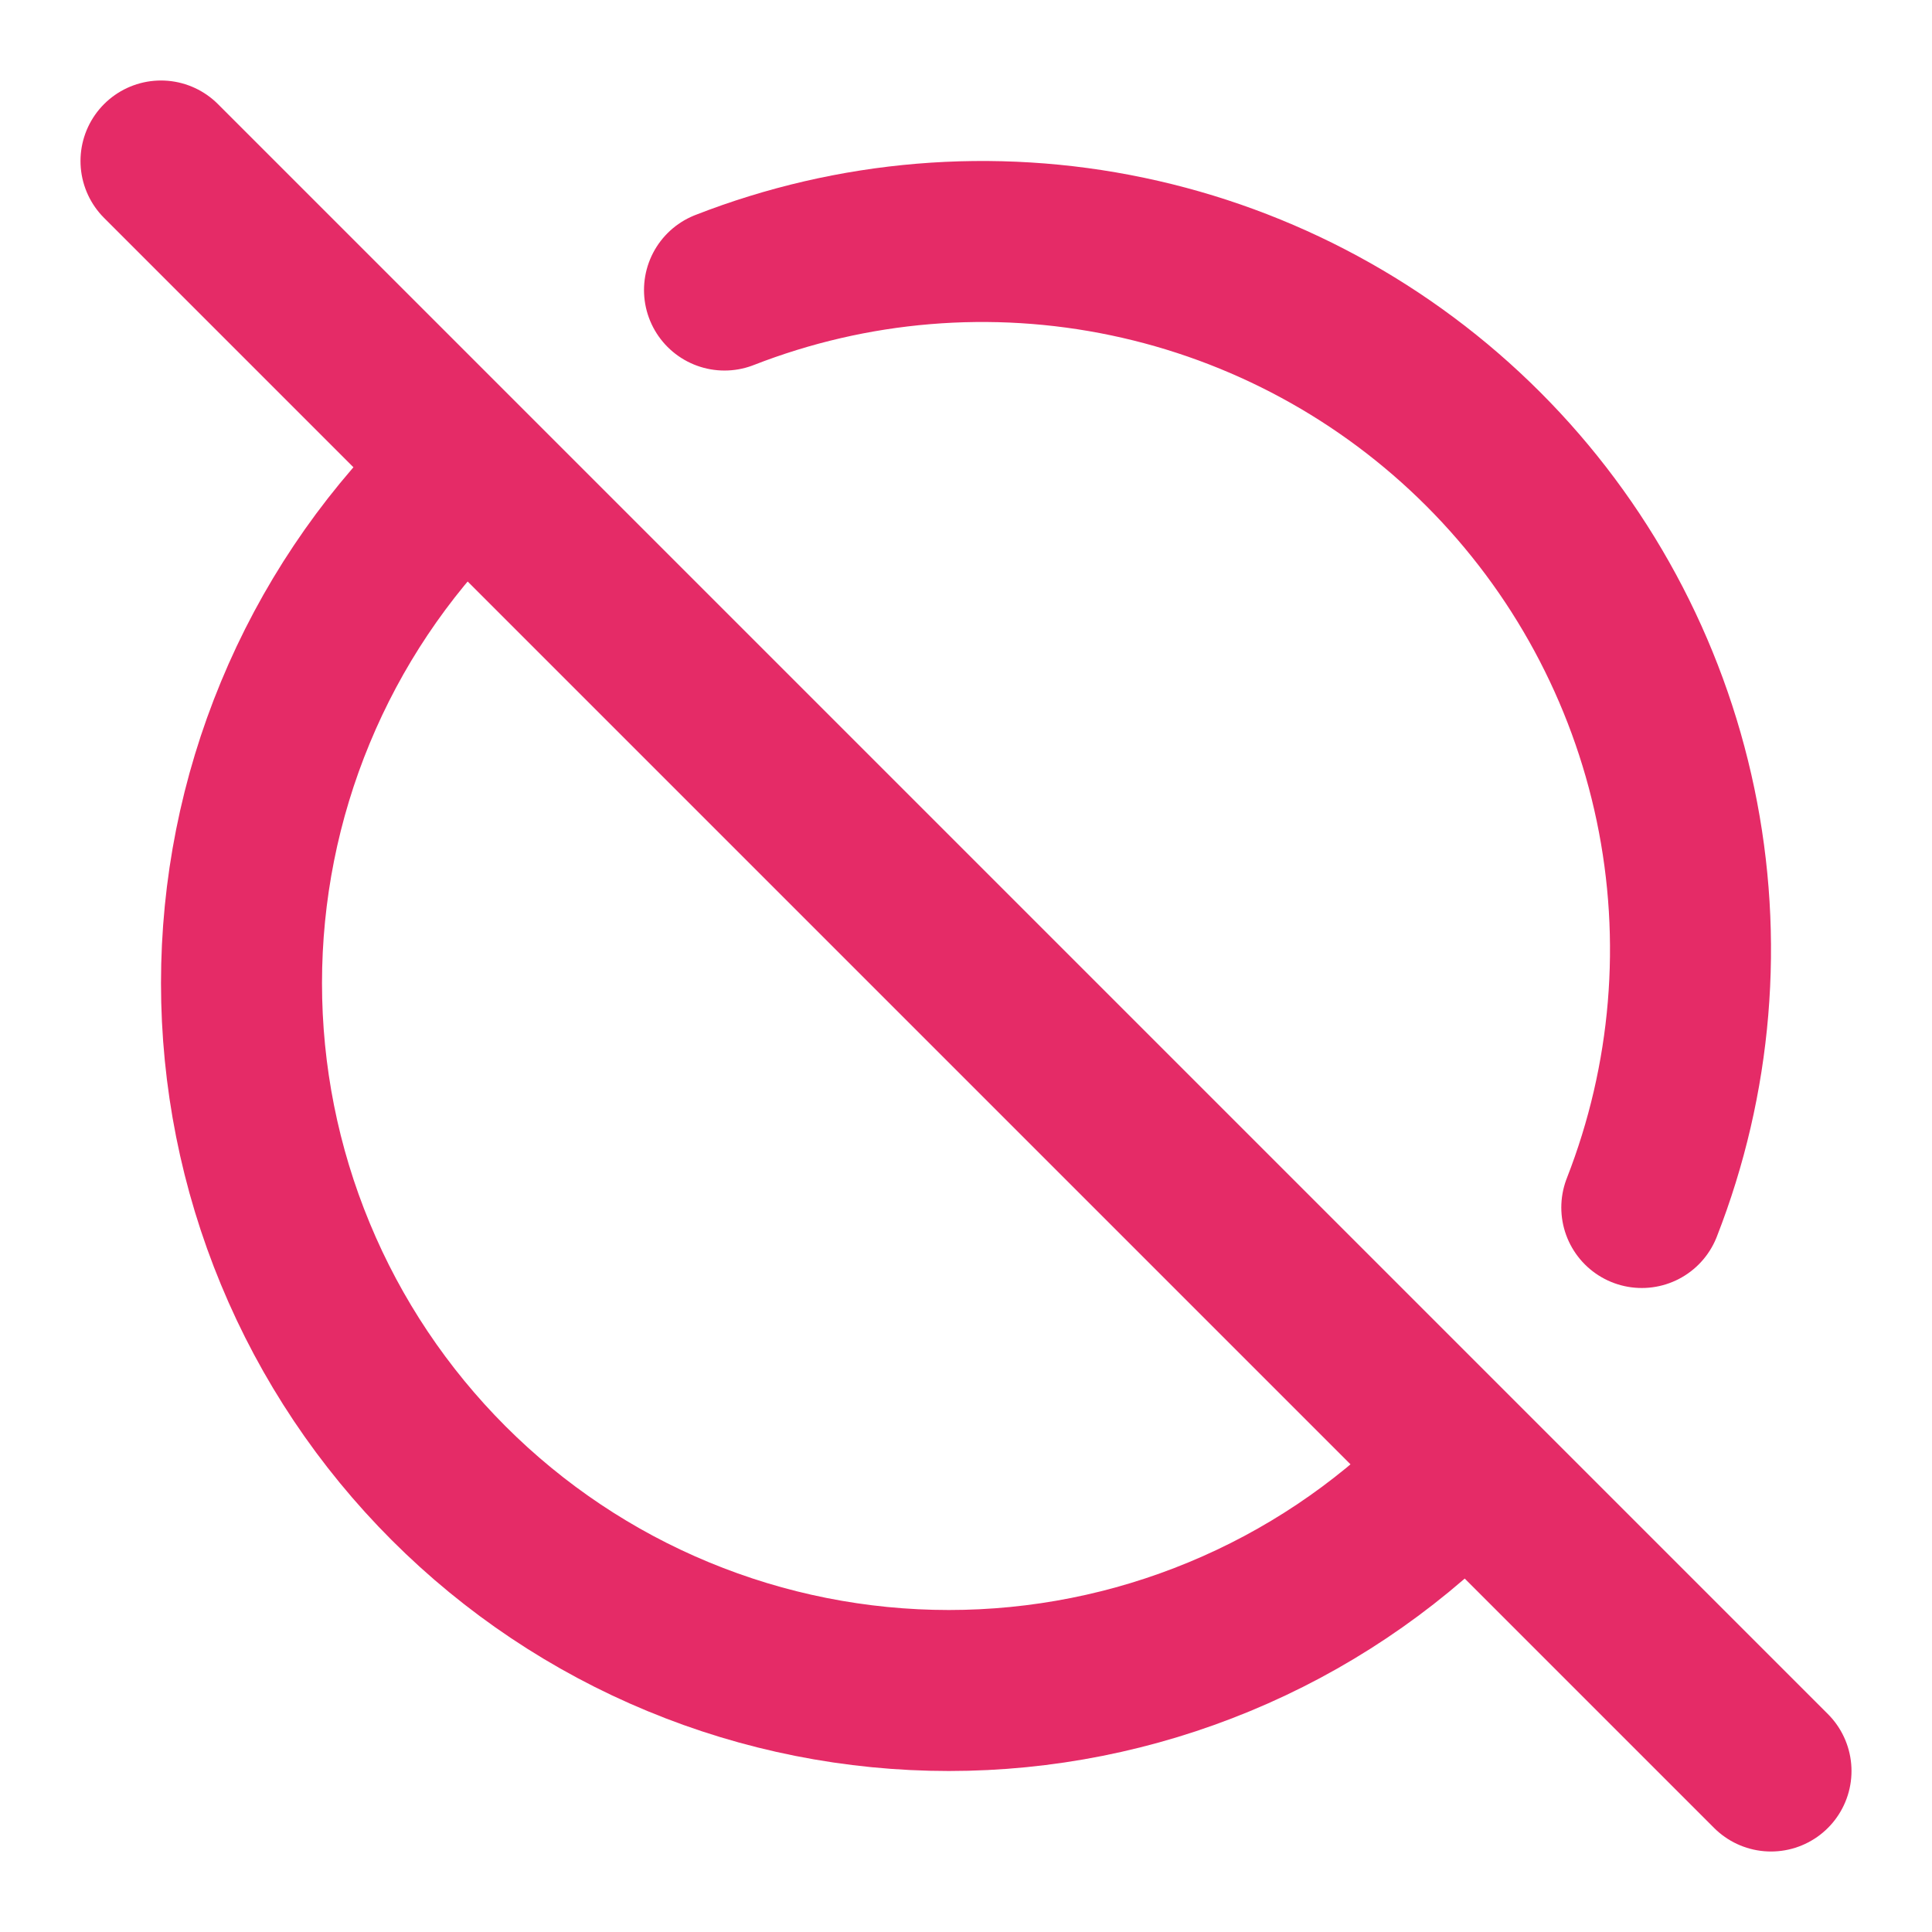
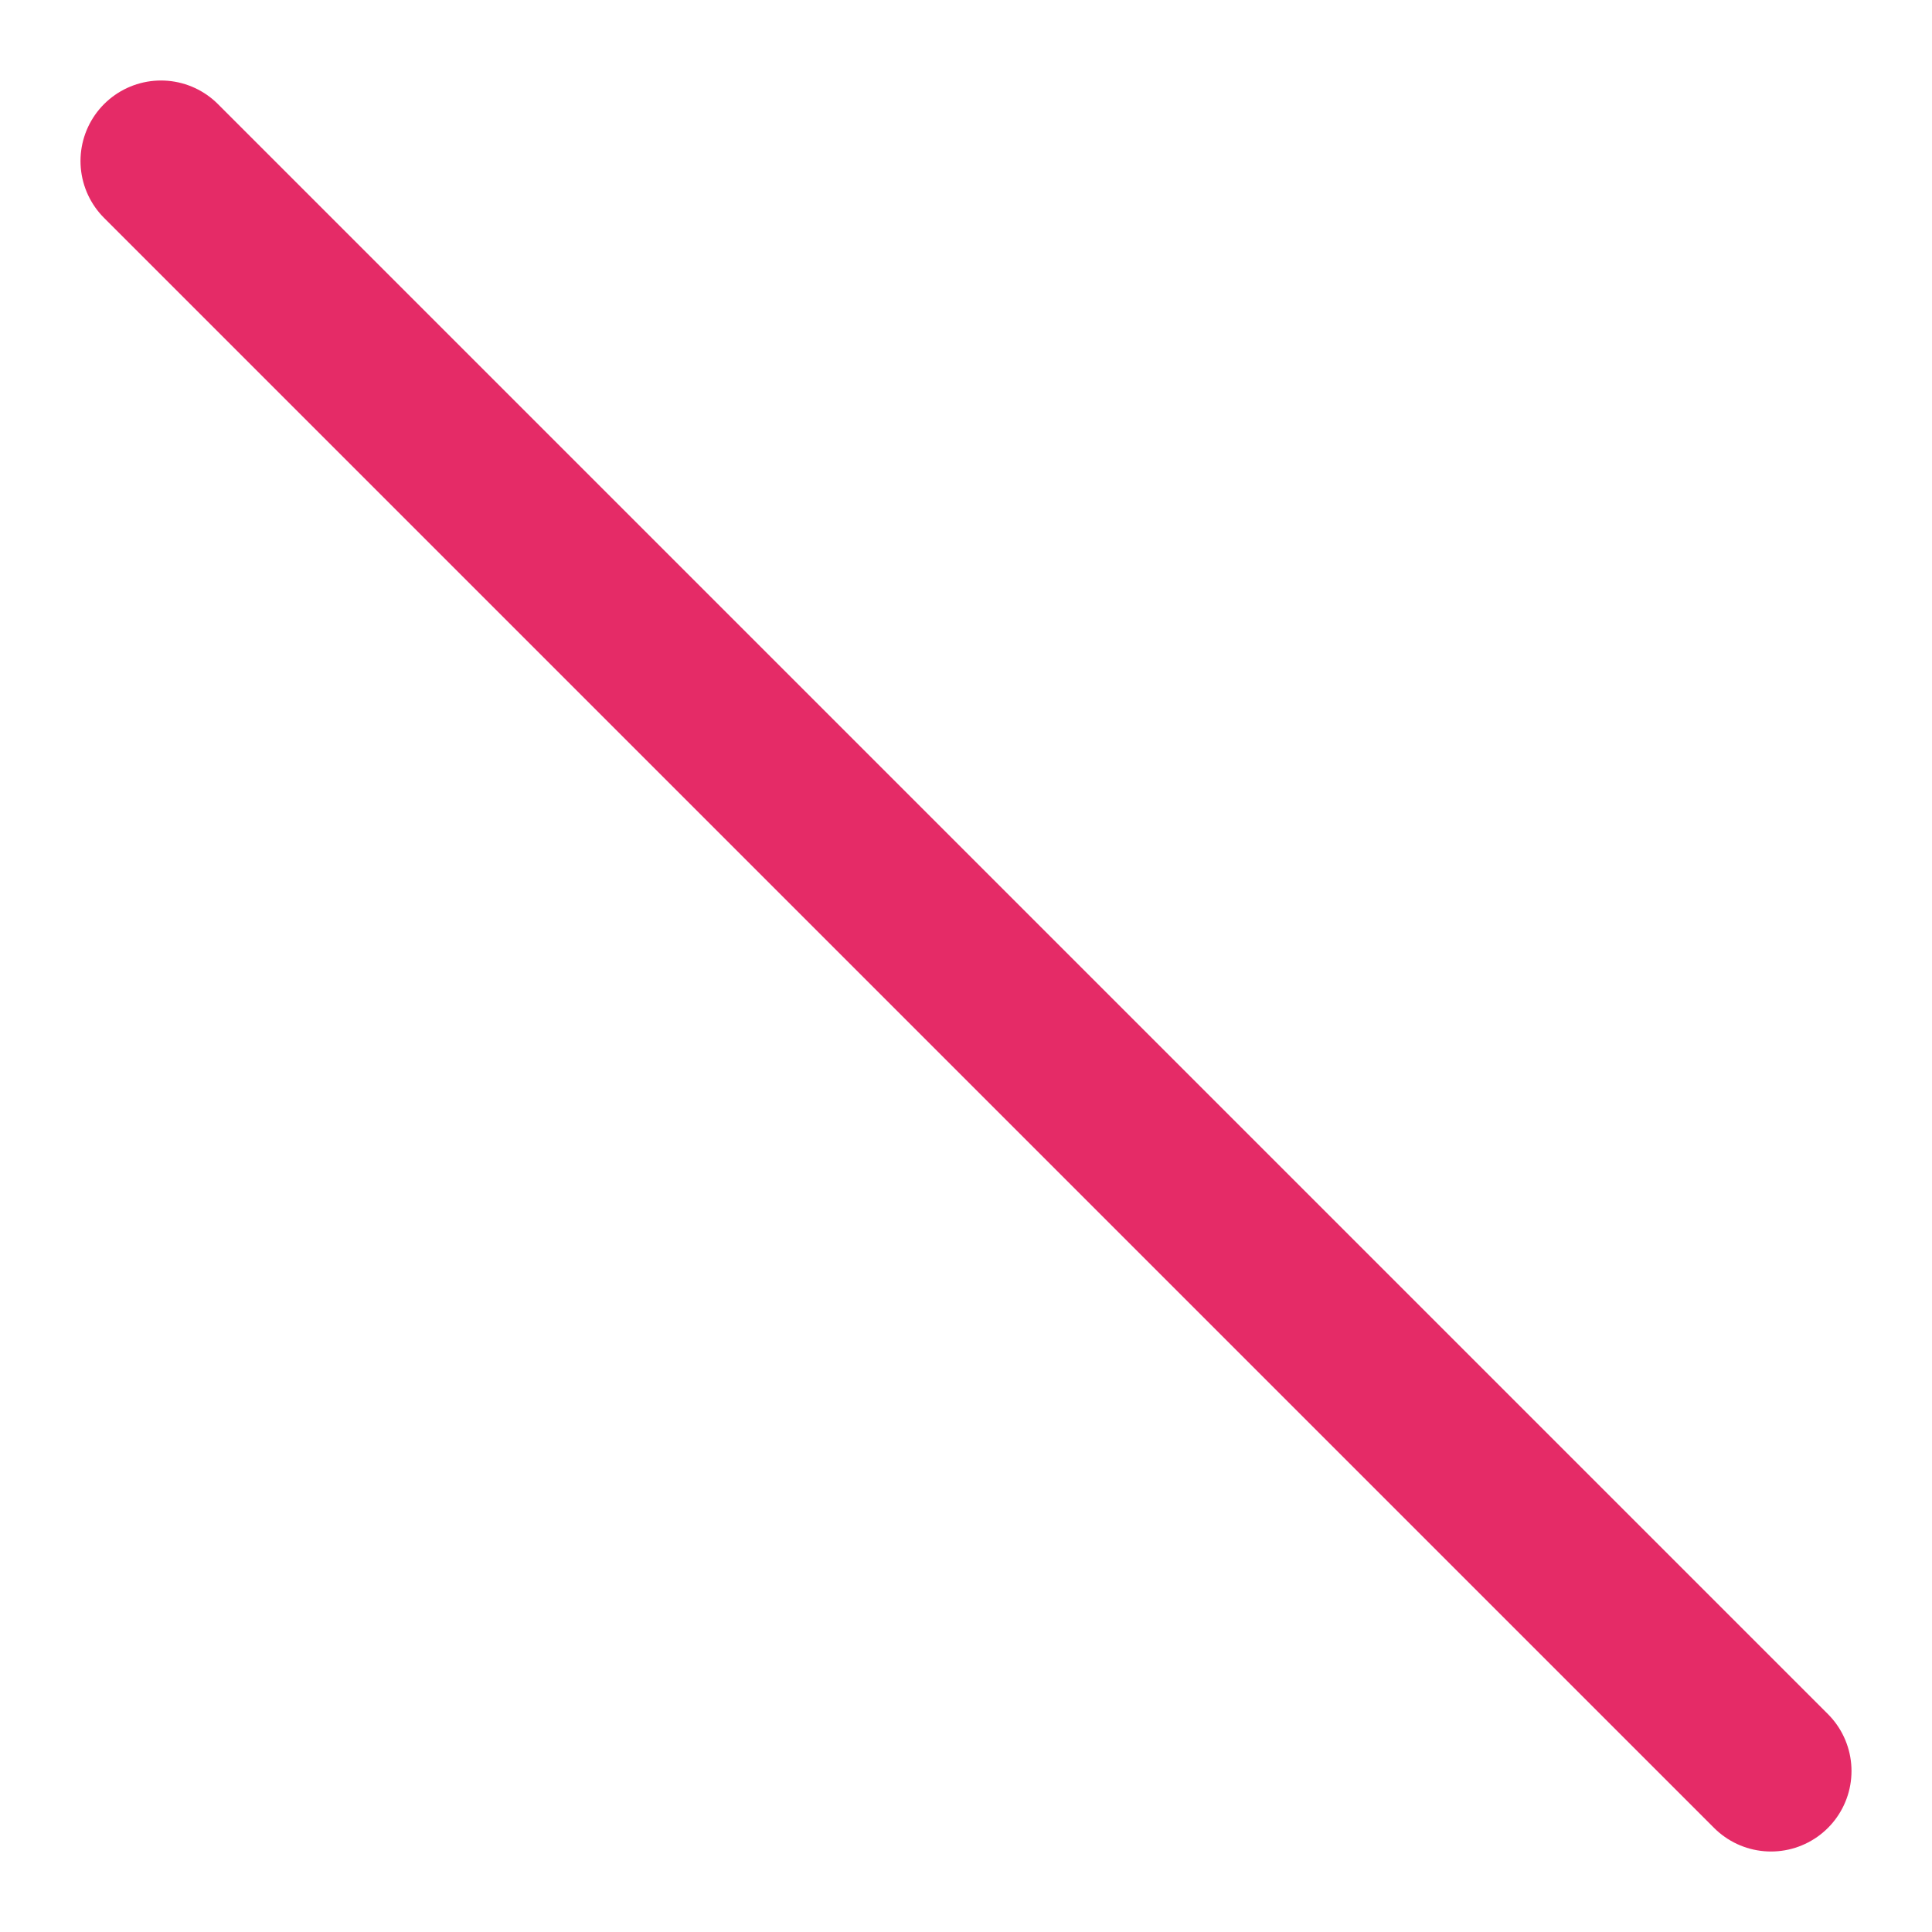
<svg xmlns="http://www.w3.org/2000/svg" width="24" height="24" viewBox="0 0 24 24" fill="none">
  <path d="M2 2L22 22" stroke="#E52B67" stroke-width="2" stroke-linecap="round" stroke-linejoin="round" />
-   <path d="M9 3.603C10.593 2.981 12.333 2.836 14.007 3.187C15.681 3.538 17.216 4.369 18.425 5.578C19.634 6.787 20.464 8.323 20.814 9.996C21.164 11.669 21.018 13.408 20.395 15" stroke="#E52B67" stroke-width="2" stroke-linecap="round" stroke-linejoin="round" />
-   <path d="M18 18.426C17.184 19.242 16.215 19.89 15.149 20.331C14.083 20.773 12.941 21 11.787 21C10.633 21 9.49 20.773 8.424 20.331C7.358 19.89 6.39 19.242 5.574 18.426C4.758 17.61 4.11 16.642 3.669 15.576C3.227 14.51 3 13.367 3 12.213C3 11.059 3.227 9.917 3.669 8.851C4.11 7.785 4.758 6.816 5.574 6" stroke="#E52B67" stroke-width="2" stroke-linecap="round" stroke-linejoin="round" />
</svg>